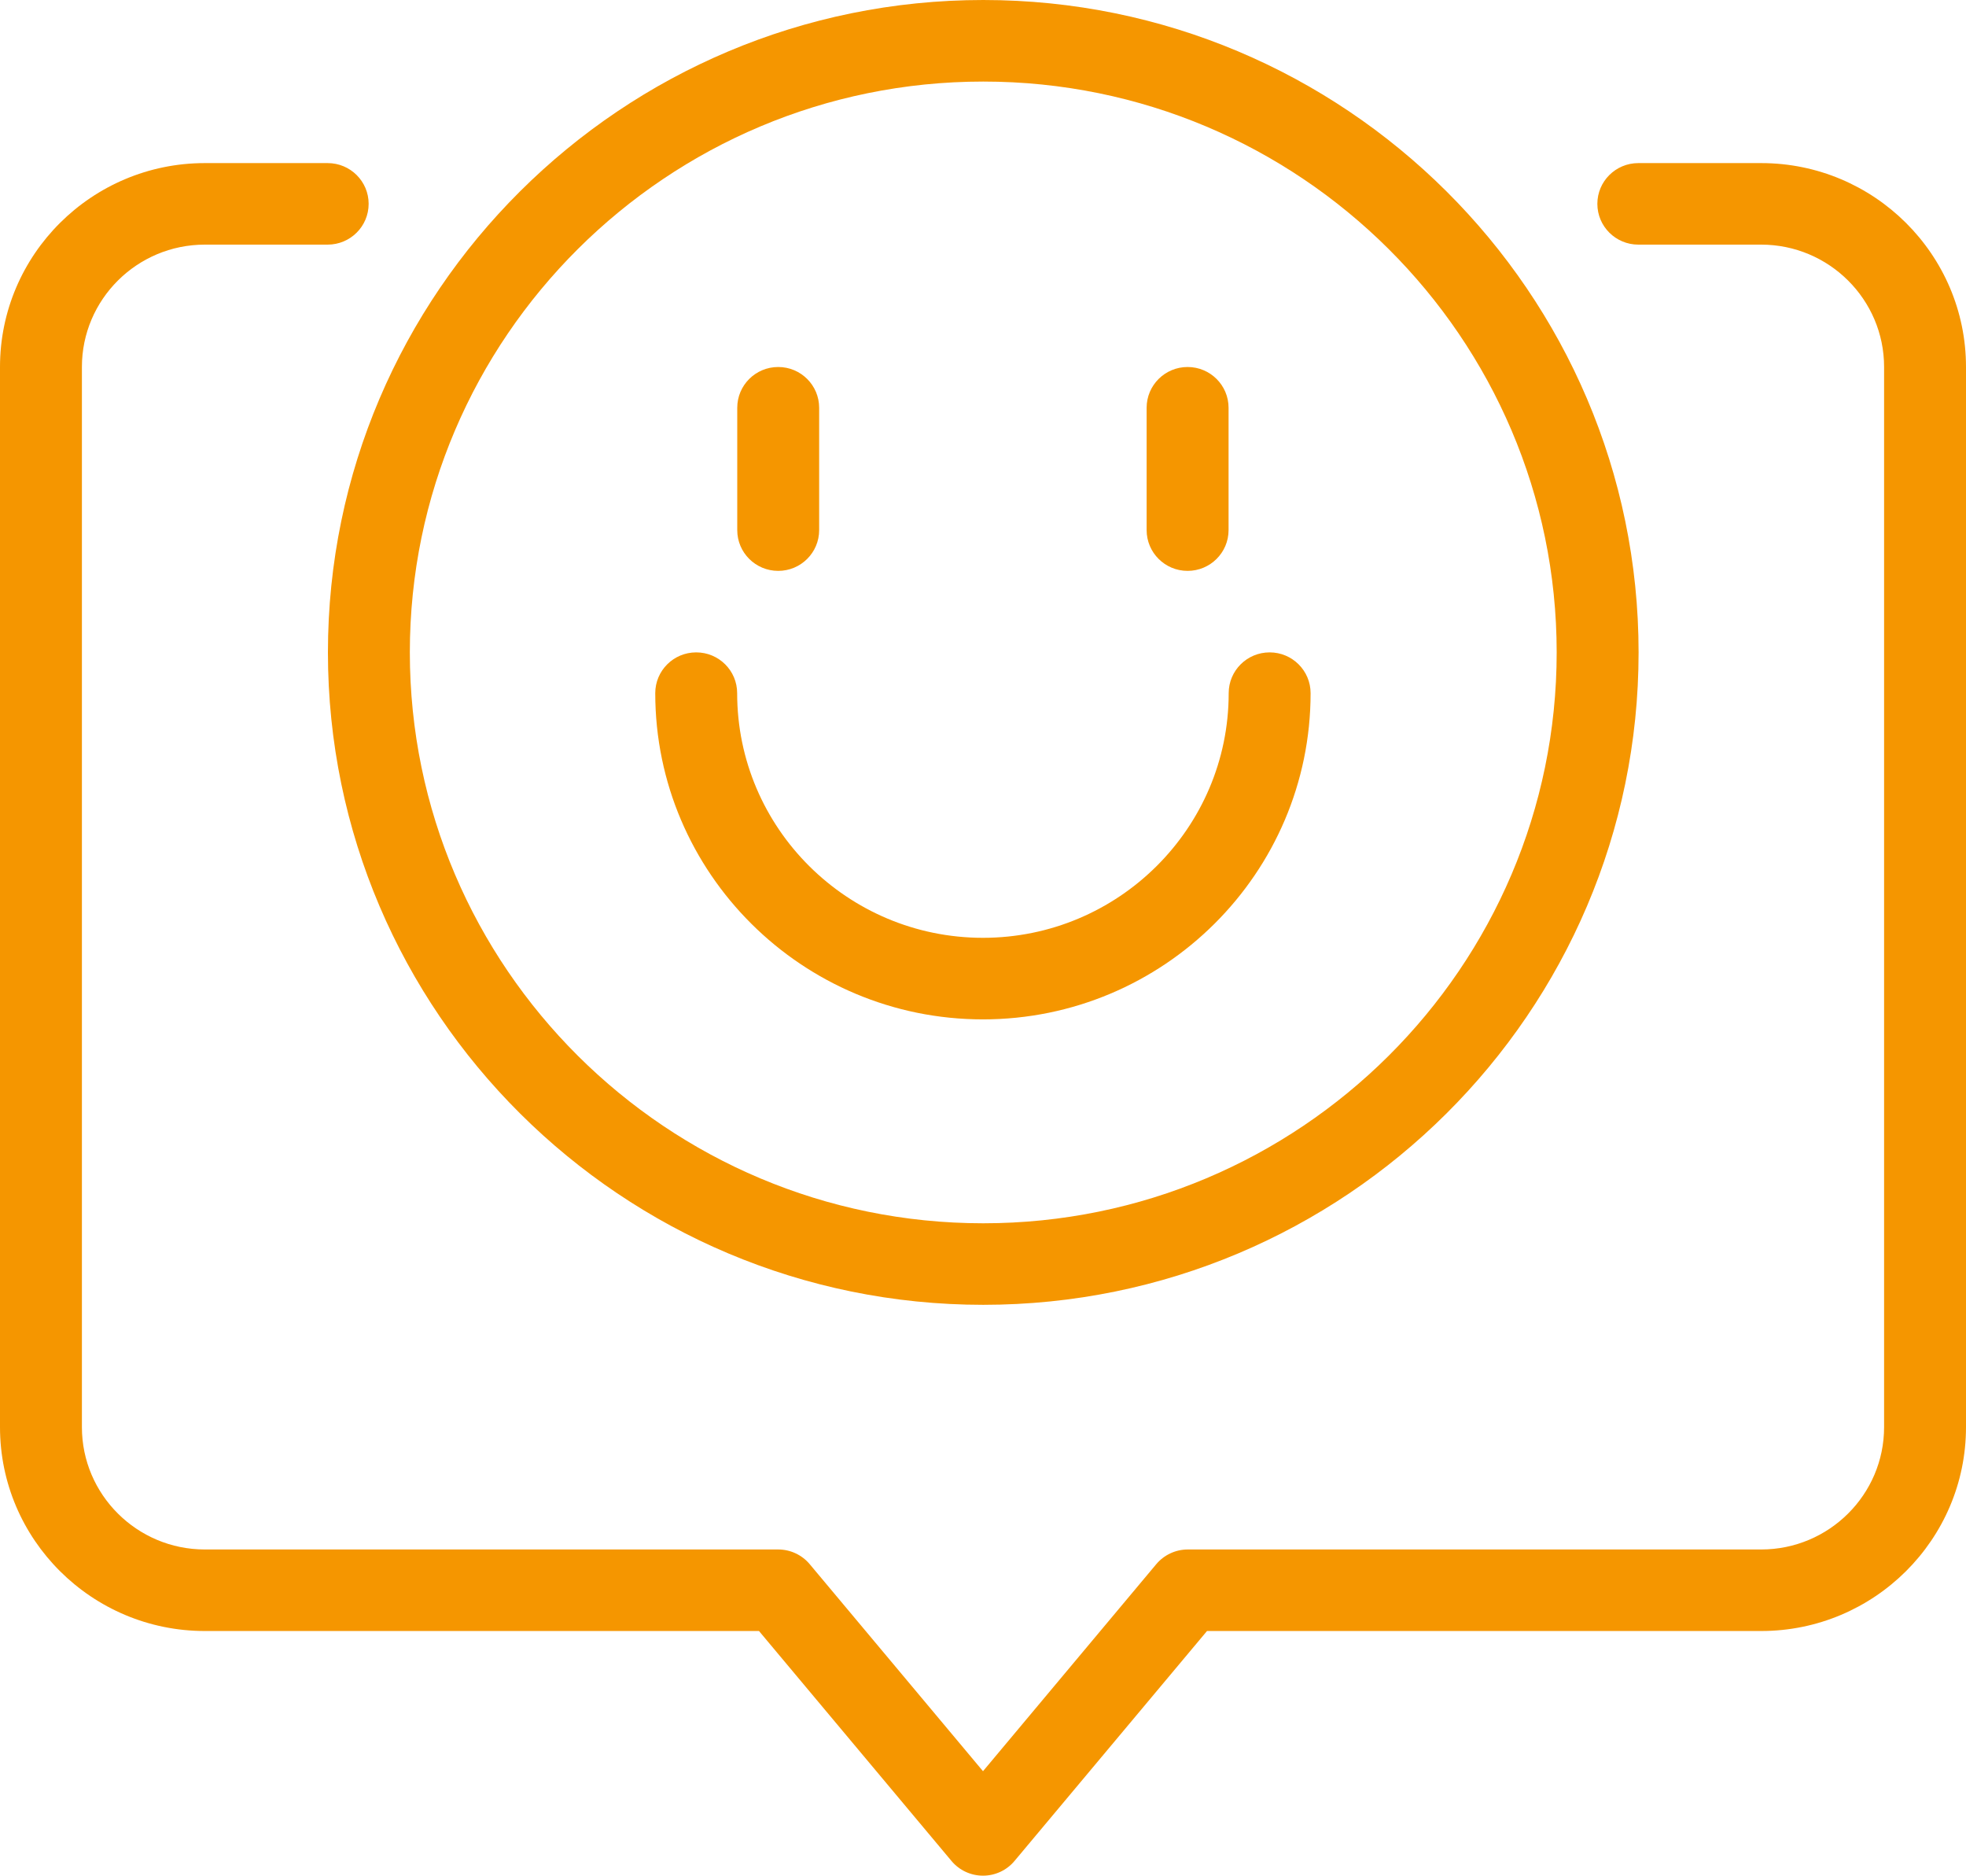
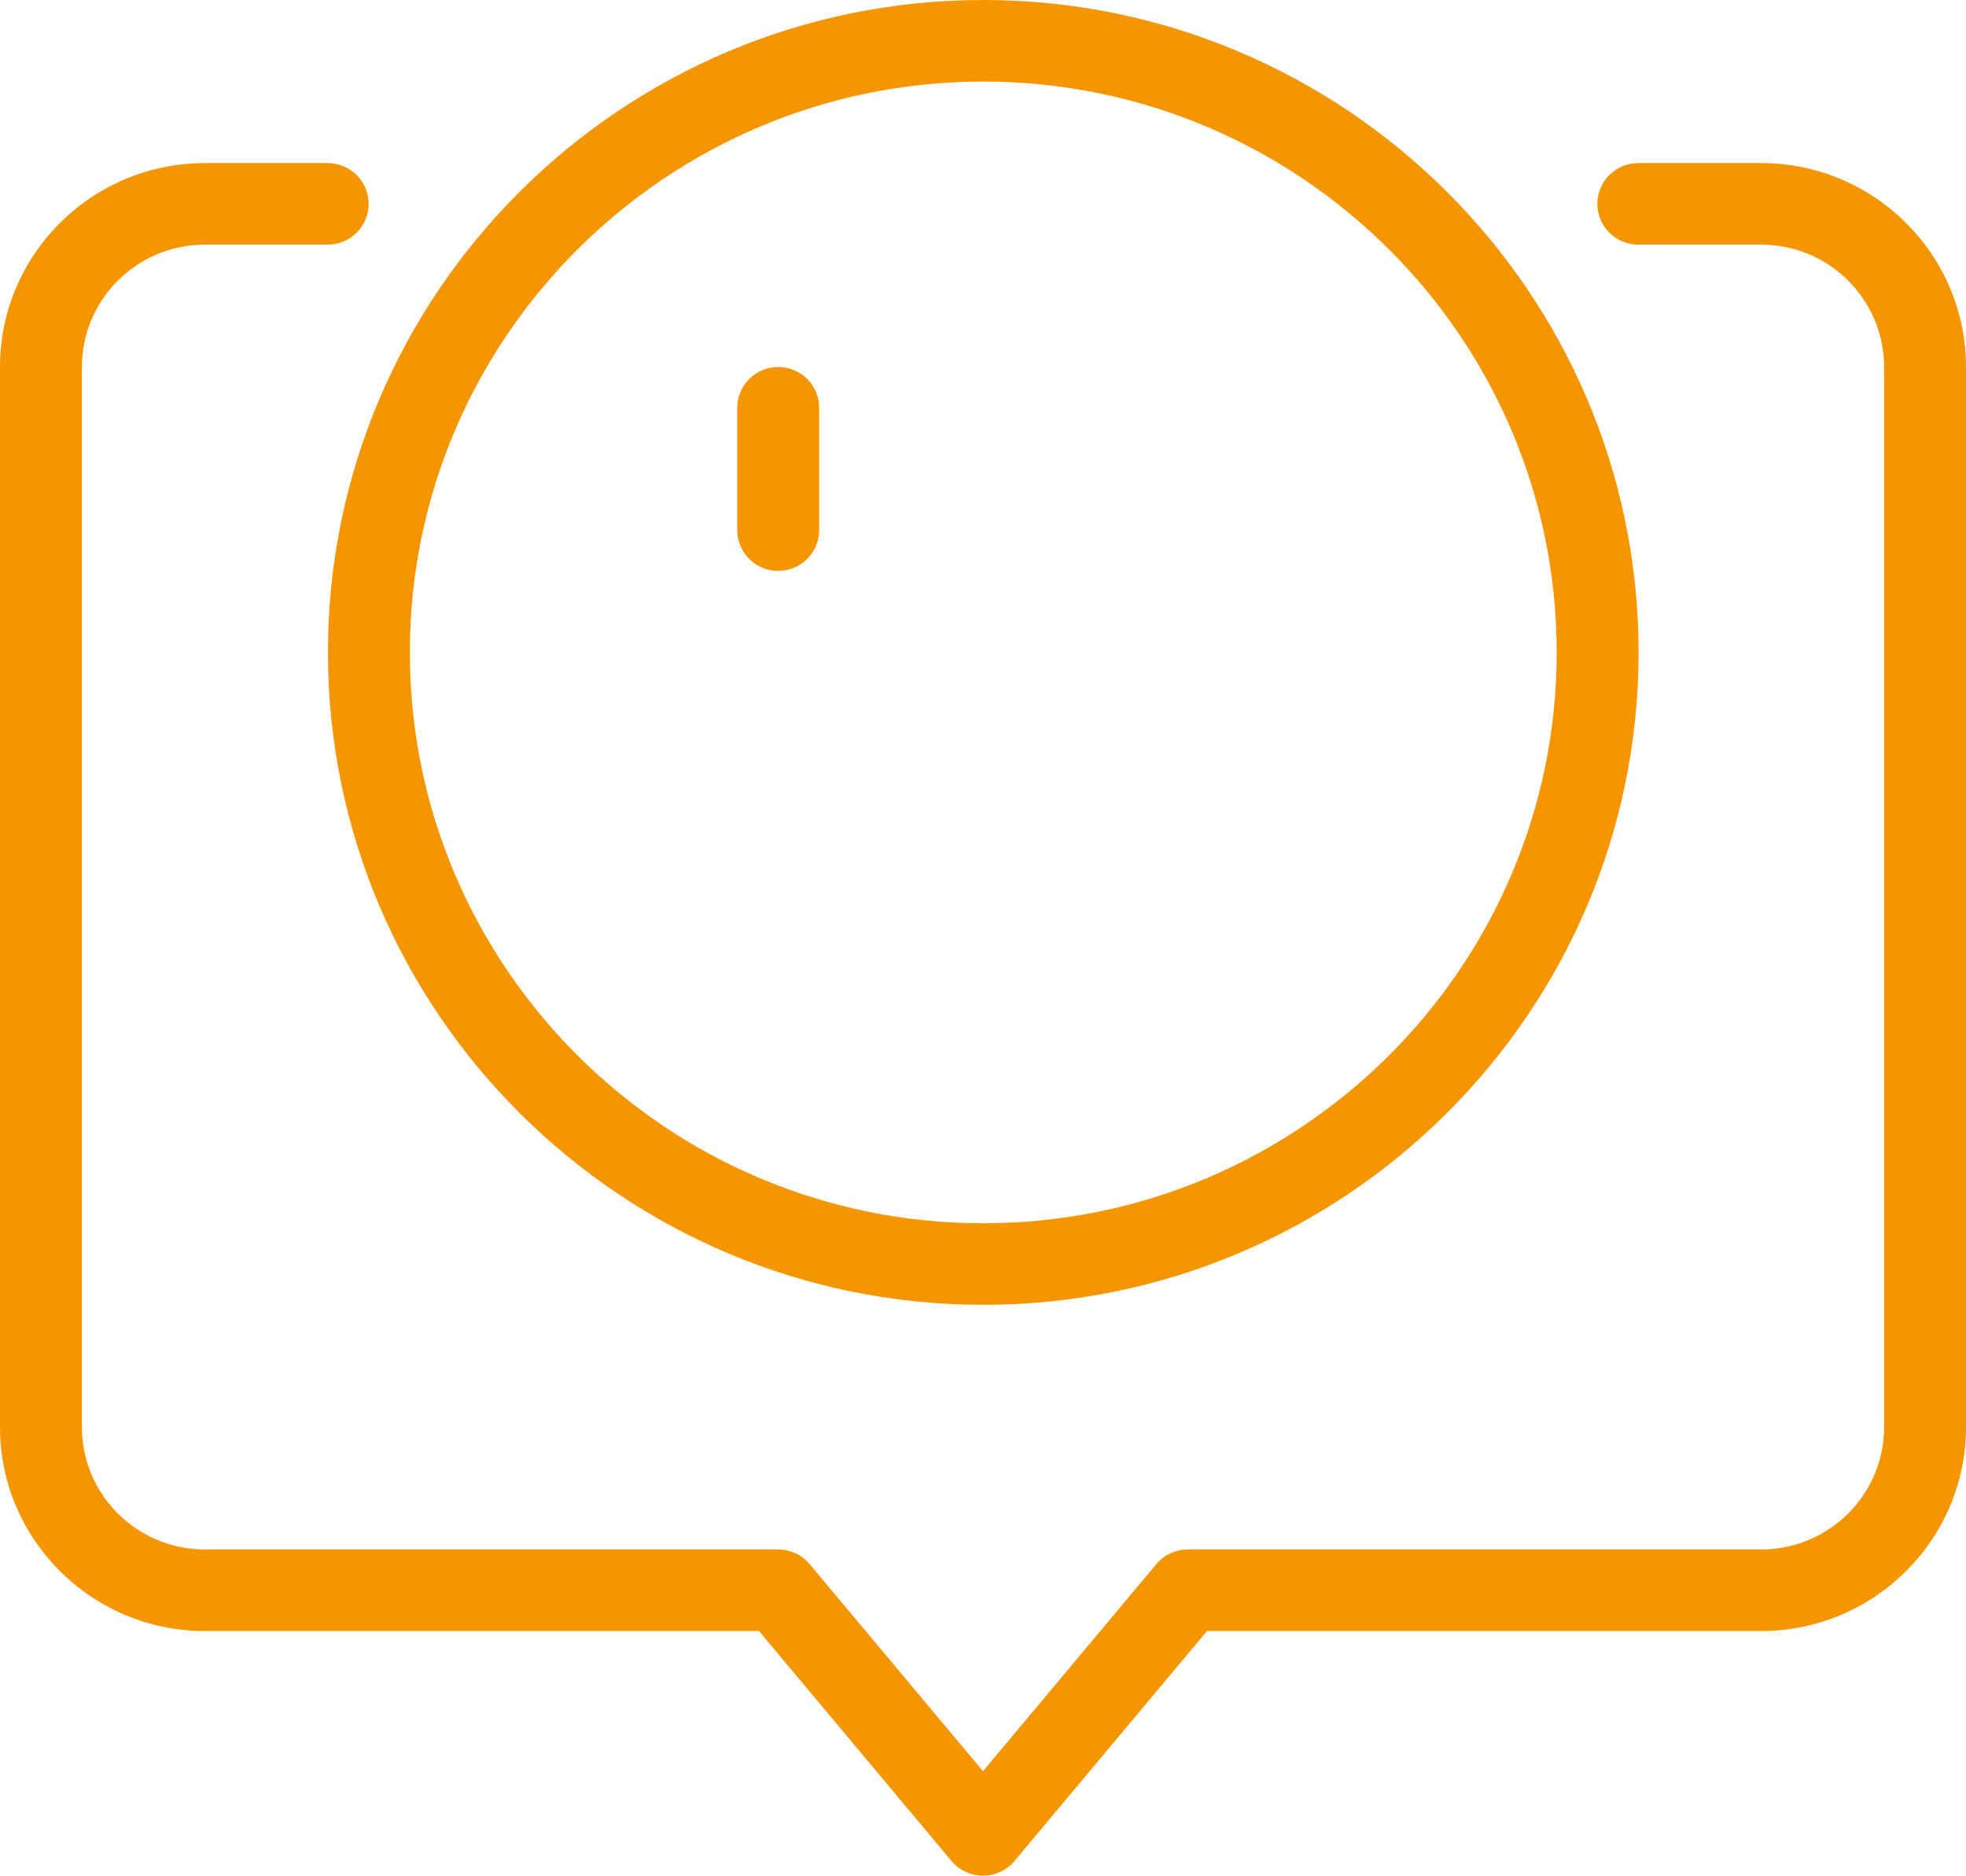
<svg xmlns="http://www.w3.org/2000/svg" width="65" height="62" viewBox="0 0 65 62" fill="none">
  <path d="M58.229 5.391H54.167C53.418 5.391 52.812 5.994 52.812 6.738C52.812 7.482 53.418 8.086 54.167 8.086H58.229C60.469 8.086 62.292 9.9 62.292 12.13V47.173C62.292 49.403 60.469 51.217 58.229 51.217H39.271C38.869 51.217 38.488 51.395 38.229 51.702L32.5 58.546L26.77 51.702C26.512 51.395 26.131 51.217 25.729 51.217H6.771C4.531 51.217 2.708 49.403 2.708 47.173V12.13C2.708 9.9 4.531 8.086 6.771 8.086H10.833C11.582 8.086 12.188 7.482 12.188 6.738C12.188 5.994 11.582 5.391 10.833 5.391H6.771C3.037 5.391 0 8.414 0 12.13V47.173C0 50.889 3.037 53.912 6.771 53.912H25.094L31.459 61.514C31.717 61.822 32.098 61.999 32.5 61.999C32.902 61.999 33.283 61.822 33.541 61.514L39.906 53.912H58.229C61.963 53.912 65 50.889 65 47.173V12.13C65 8.414 61.963 5.391 58.229 5.391Z" fill="#F59600" />
  <path d="M32.508 0C20.562 0 10.842 9.675 10.842 21.565C10.842 33.456 20.562 43.13 32.508 43.13C44.455 43.13 54.175 33.456 54.175 21.565C54.175 9.675 44.455 0 32.508 0ZM32.508 40.435C22.054 40.435 13.55 31.97 13.55 21.565C13.55 11.16 22.054 2.696 32.508 2.696C42.963 2.696 51.467 11.16 51.467 21.565C51.467 31.97 42.963 40.435 32.508 40.435Z" fill="#F59600" />
  <path d="M25.729 12.131C24.98 12.131 24.375 12.735 24.375 13.479V17.522C24.375 18.266 24.98 18.87 25.729 18.87C26.478 18.87 27.083 18.266 27.083 17.522V13.479C27.083 12.735 26.478 12.131 25.729 12.131Z" fill="#F59600" />
-   <path d="M39.264 12.131C38.516 12.131 37.91 12.735 37.91 13.479V17.522C37.91 18.266 38.516 18.87 39.264 18.87C40.013 18.87 40.619 18.266 40.619 17.522V13.479C40.619 12.735 40.013 12.131 39.264 12.131Z" fill="#F59600" />
-   <path d="M41.977 21.564C41.228 21.564 40.623 22.168 40.623 22.912C40.623 27.372 36.978 30.999 32.498 30.999C28.017 30.999 24.372 27.372 24.372 22.912C24.372 22.168 23.767 21.564 23.018 21.564C22.269 21.564 21.664 22.168 21.664 22.912C21.664 28.858 26.524 33.695 32.497 33.695C38.471 33.695 43.331 28.858 43.331 22.912C43.331 22.168 42.725 21.564 41.977 21.564Z" fill="#F59600" />
</svg>